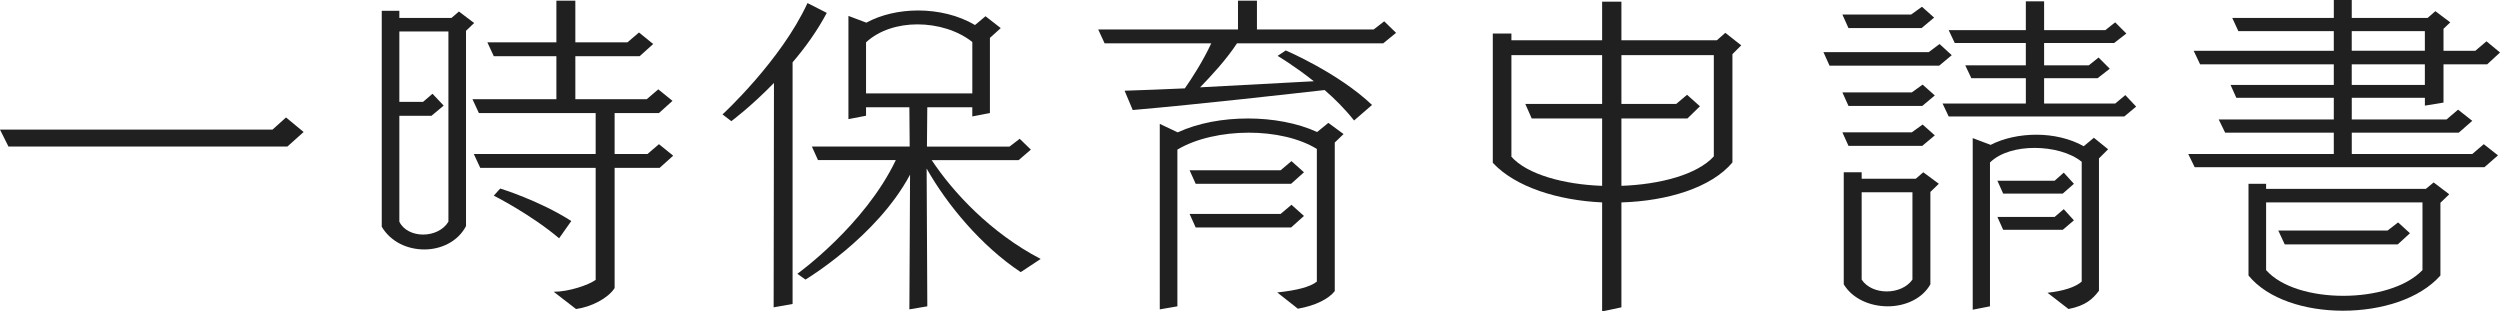
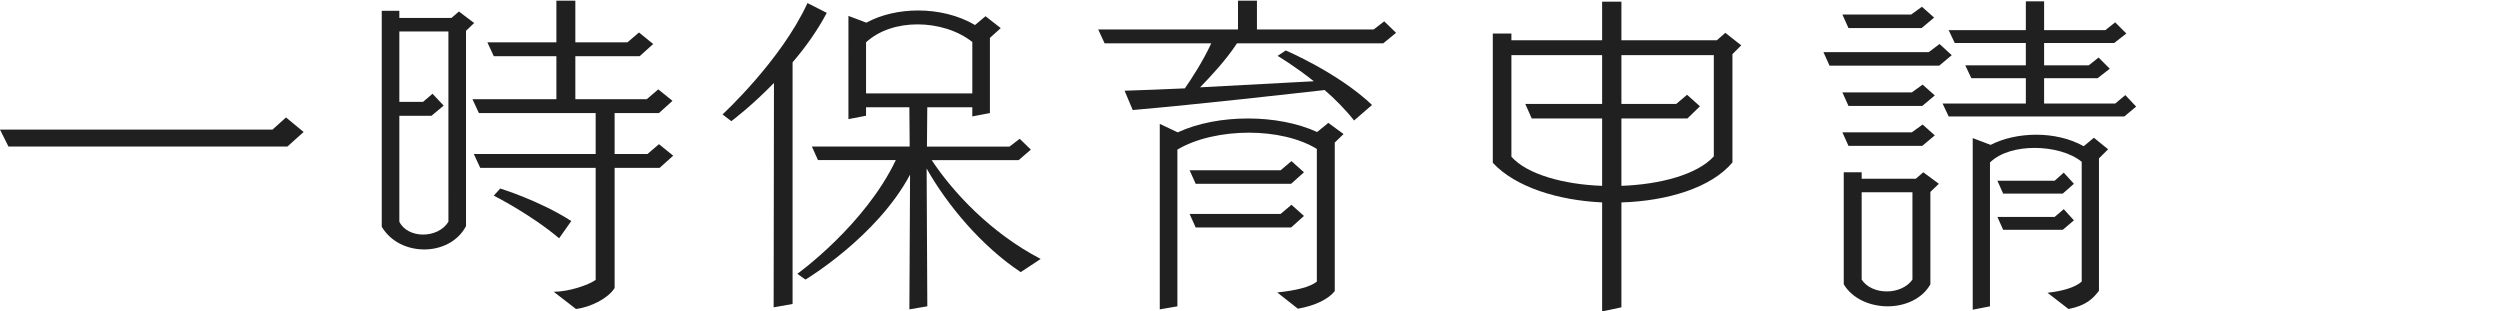
<svg xmlns="http://www.w3.org/2000/svg" version="1.1" id="レイヤー_1" x="0px" y="0px" width="162.517px" height="20.243px" viewBox="0 0 162.517 20.243" enable-background="new 0 0 162.517 20.243" xml:space="preserve">
  <g>
    <g>
      <path fill="#202020" d="M18.681,9.527H0.55L0,8.427h17.712l0.881-0.792l1.144,0.946L18.681,9.527z" />
      <path fill="#202020" d="M24.815,0.704h1.145v0.462h3.389l0.483-0.418l0.99,0.748l-0.528,0.506v12.696    c-0.527,1.012-1.628,1.518-2.706,1.518c-1.1,0-2.178-0.483-2.772-1.474V0.704z M29.15,2.046h-3.19v4.577h1.54l0.616-0.528    l0.726,0.771l-0.792,0.66h-2.09v6.887c0.264,0.55,0.902,0.836,1.54,0.836c0.66,0,1.32-0.286,1.65-0.836V2.046z M35.993,18.967    c0.99,0,2.267-0.44,2.729-0.771v-7.283h-7.503l-0.418-0.901h7.921V7.349h-7.591l-0.418-0.901h5.456V3.652h-4.07L31.681,2.75h4.488    V0.044h1.232V2.75h3.389l0.748-0.638l0.924,0.748l-0.88,0.792h-4.181v2.795h4.643l0.748-0.639l0.925,0.748l-0.881,0.792h-2.882    v2.663h2.134l0.748-0.639l0.925,0.748l-0.881,0.792h-2.926v7.812c-0.418,0.66-1.519,1.232-2.509,1.364L35.993,18.967z     M36.346,15.49c-1.849-1.563-4.247-2.772-4.247-2.772l0.418-0.462c0,0,2.53,0.77,4.621,2.112L36.346,15.49z" />
      <path fill="#202020" d="M50.292,19.979l0.021-14.588c-1.496,1.54-2.772,2.486-2.772,2.486l-0.572-0.44    c0,0,3.807-3.498,5.523-7.238l1.254,0.638c-0.616,1.166-1.408,2.267-2.223,3.213v15.71L50.292,19.979z M66.354,17.69    c-2.552-1.694-4.774-4.356-6.116-6.733l0.044,8.956l-1.166,0.197l0.044-8.757c-2.156,4.049-6.799,6.821-6.799,6.821l-0.528-0.374    c0,0,4.379-3.146,6.402-7.394h-5.061l-0.396-0.88h6.358l-0.021-2.553h-2.816v0.551l-1.145,0.22V1.034l1.166,0.439    c0.969-0.527,2.156-0.792,3.366-0.792c1.299,0,2.619,0.309,3.697,0.946l0.682-0.572l0.99,0.771l-0.704,0.638v4.885l-1.145,0.221    V6.975h-2.926l-0.022,2.553h5.369l0.66-0.506l0.726,0.704l-0.792,0.682h-5.654c1.386,2.091,3.828,4.73,7.085,6.425L66.354,17.69z     M63.207,2.729c-0.945-0.748-2.266-1.145-3.564-1.145c-1.254,0-2.486,0.374-3.344,1.166v3.322h6.908V2.729z" />
      <path fill="#202020" d="M88.024,7.833c-0.572-0.727-1.254-1.408-1.914-1.98c-1.98,0.22-8.142,0.925-12.476,1.299l-0.528-1.255    c1.232-0.044,2.574-0.088,3.916-0.153c0.463-0.66,1.188-1.782,1.717-2.927h-6.932L71.39,1.914h9.088v-1.87h1.232v1.87h7.591    l0.682-0.528l0.771,0.748l-0.836,0.683h-9.506c-0.704,1.078-1.694,2.134-2.398,2.86c2.992-0.154,5.854-0.308,7.394-0.396    c-1.276-1.012-2.354-1.649-2.354-1.649l0.528-0.353c0,0,3.41,1.452,5.61,3.543L88.024,7.833z M83.029,19.011    c1.255-0.132,2.135-0.353,2.575-0.704V9.682c-1.145-0.704-2.772-1.057-4.423-1.057c-1.694,0-3.433,0.374-4.643,1.101v10.188    l-1.145,0.197V8.053l1.166,0.551c1.343-0.616,2.948-0.902,4.577-0.902c1.584,0,3.19,0.286,4.488,0.88l0.727-0.594l0.99,0.726    l-0.572,0.551v9.659c-0.396,0.506-1.255,0.946-2.398,1.144L83.029,19.011z M83.932,11.947h-6.205l-0.396-0.88h5.919l0.704-0.594    l0.813,0.726L83.932,11.947z M83.932,14.786h-6.205l-0.396-0.88h5.919l0.704-0.595l0.813,0.727L83.932,14.786z" />
      <path fill="#202020" d="M104.149,20.243v-7.085c-2.86-0.133-5.633-0.99-7.107-2.575V2.178h1.21v0.44h5.897V0.11h1.254v2.508h6.205    l0.55-0.484l1.034,0.814l-0.572,0.572v7.041c-1.386,1.65-4.246,2.508-7.217,2.597v6.82L104.149,20.243z M104.149,7.701h-4.577    l-0.418-0.946h4.995V3.586h-5.897v6.602c1.013,1.144,3.389,1.804,5.897,1.893V7.701z M111.41,3.586h-6.007v3.169h3.564    l0.704-0.594l0.836,0.748l-0.813,0.792h-4.291v4.379c2.508-0.089,4.929-0.727,6.007-1.915V3.586z" />
      <path fill="#202020" d="M126.061,4.269h-7.129l-0.396-0.88h6.844l0.704-0.528l0.792,0.726L126.061,4.269z M124.916,1.826h-4.752    l-0.396-0.88h4.467l0.704-0.507l0.792,0.705L124.916,1.826z M124.96,6.887h-4.796l-0.396-0.88h4.511l0.704-0.506l0.792,0.704    L124.96,6.887z M124.96,9.483h-4.796l-0.396-0.88h4.511l0.704-0.507l0.792,0.704L124.96,9.483z M119.855,11.199h1.166v0.418h3.521    l0.484-0.418l1.012,0.748l-0.55,0.528v6.007c-0.528,0.946-1.65,1.431-2.772,1.431c-1.144,0-2.288-0.484-2.86-1.431V11.199z     M124.322,12.498h-3.301v5.677c0.33,0.506,0.969,0.77,1.629,0.77s1.32-0.264,1.672-0.77V12.498z M138.097,7.569h-11.42    l-0.396-0.837h5.413V5.083h-3.543l-0.396-0.837h3.938V2.794h-4.621l-0.396-0.836h5.017v-1.87h1.188v1.87h3.982l0.638-0.506    l0.727,0.726l-0.792,0.616h-4.555v1.452h2.904l0.638-0.506l0.727,0.727l-0.792,0.616h-3.477v1.649h4.62l0.66-0.55l0.704,0.748    L138.097,7.569z M133.102,19.032c0.99-0.109,1.805-0.352,2.223-0.726v-7.789c-0.727-0.595-1.915-0.902-3.059-0.902    c-1.122,0-2.223,0.286-2.904,0.946v9.352l-1.122,0.22V8.978l1.166,0.439c0.857-0.439,1.914-0.66,2.97-0.66    c1.079,0,2.179,0.242,3.081,0.748l0.66-0.55l0.924,0.748l-0.594,0.594V18.9c-0.396,0.528-0.858,0.969-1.98,1.188L133.102,19.032z     M134.092,12.586h-3.873l-0.374-0.836h3.719l0.594-0.528l0.66,0.726L134.092,12.586z M134.092,14.94h-3.873l-0.374-0.837h3.719    l0.594-0.506l0.66,0.727L134.092,14.94z" />
-       <path fill="#202020" d="M161.504,10.869h-18.835l-0.418-0.857h9.462V8.625h-7.063l-0.418-0.858h7.481V6.358h-6.337l-0.374-0.836    h6.711V4.181h-8.691l-0.418-0.88h9.109V2.024h-6.205l-0.396-0.858h6.602V0h1.166v1.166h4.929l0.506-0.44l0.968,0.727l-0.439,0.418    v1.431h2.068l0.726-0.616l0.881,0.726l-0.837,0.771h-2.838v2.486l-1.21,0.198V6.358h-4.753v1.408h6.161l0.748-0.638l0.924,0.727    l-0.88,0.77h-6.953v1.387h7.833l0.748-0.639l0.924,0.727L161.504,10.869z M158.644,13.18v4.73    c-1.364,1.541-3.872,2.289-6.337,2.289c-2.442,0-4.885-0.748-6.139-2.289v-5.963h1.144v0.33h10.386l0.506-0.418l1.013,0.771    L158.644,13.18z M157.478,13.158h-10.166v4.4c0.99,1.122,2.993,1.672,5.018,1.672c2.023,0,4.07-0.55,5.148-1.672V13.158z     M155.871,15.886h-7.349l-0.418-0.901h7.106l0.683-0.528l0.77,0.704L155.871,15.886z M157.632,2.024h-4.753v1.276h4.753V2.024z     M157.632,4.181h-4.753v1.342h4.753V4.181z" />
    </g>
  </g>
</svg>